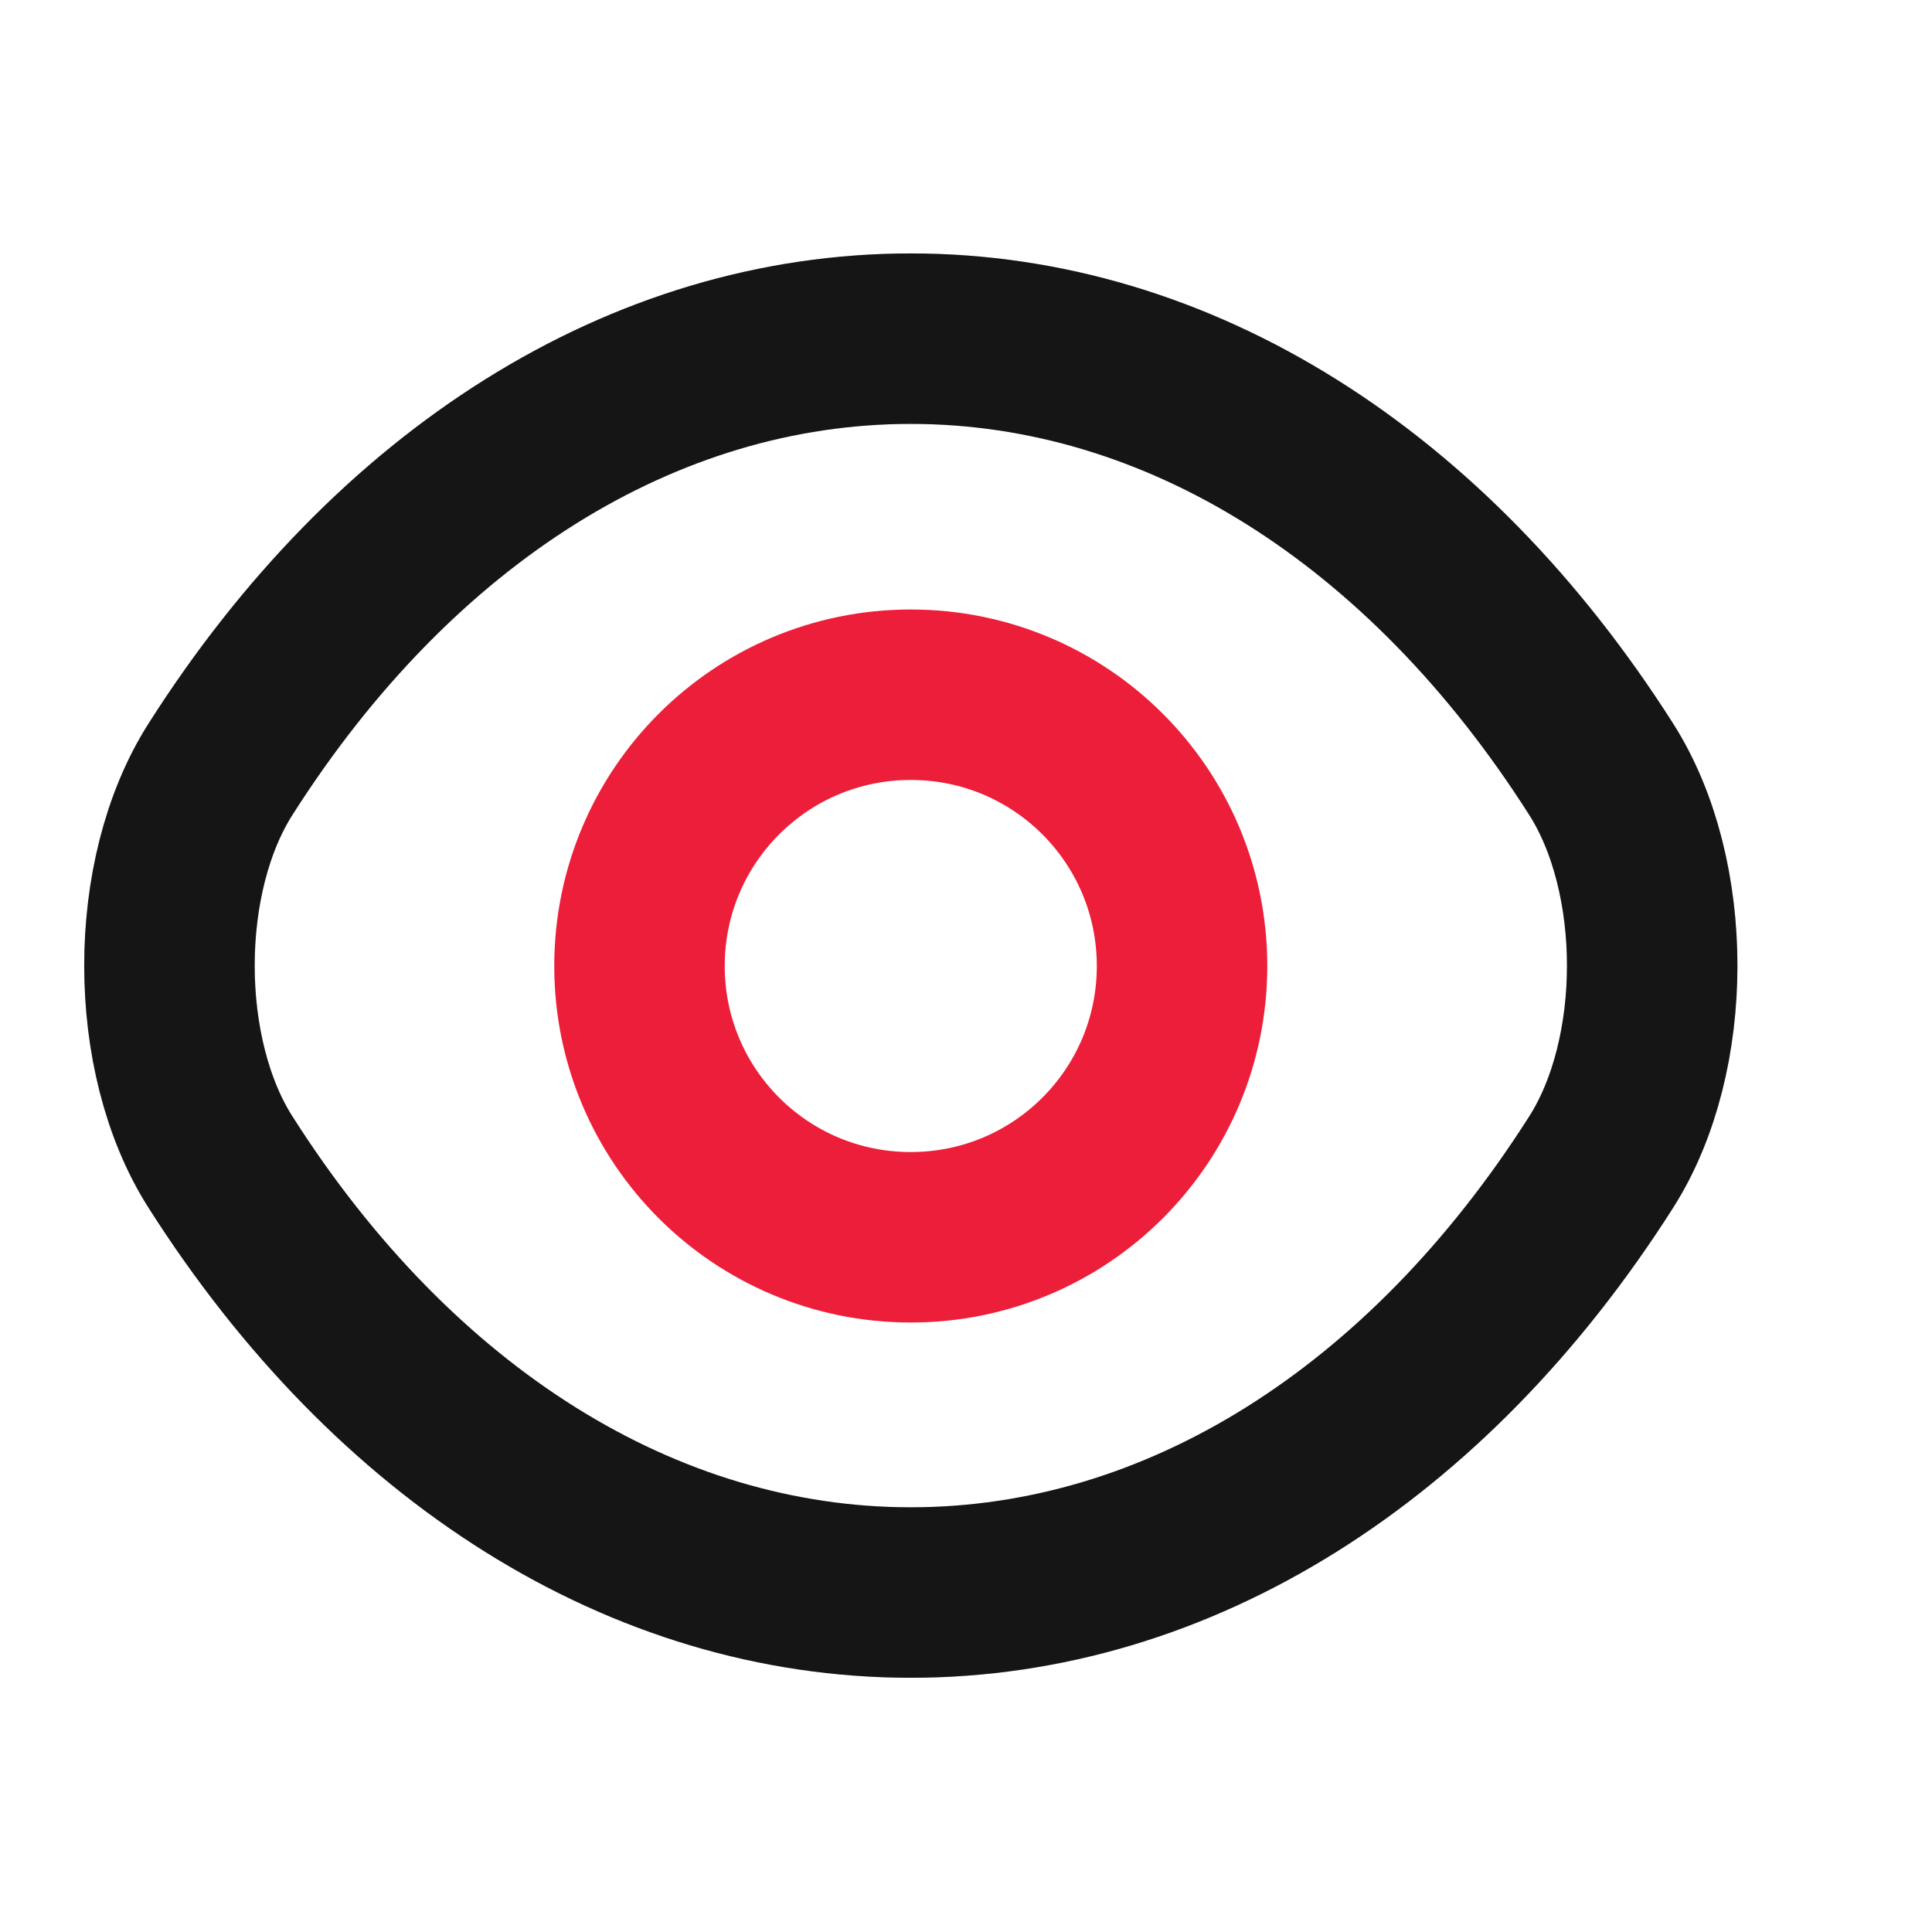
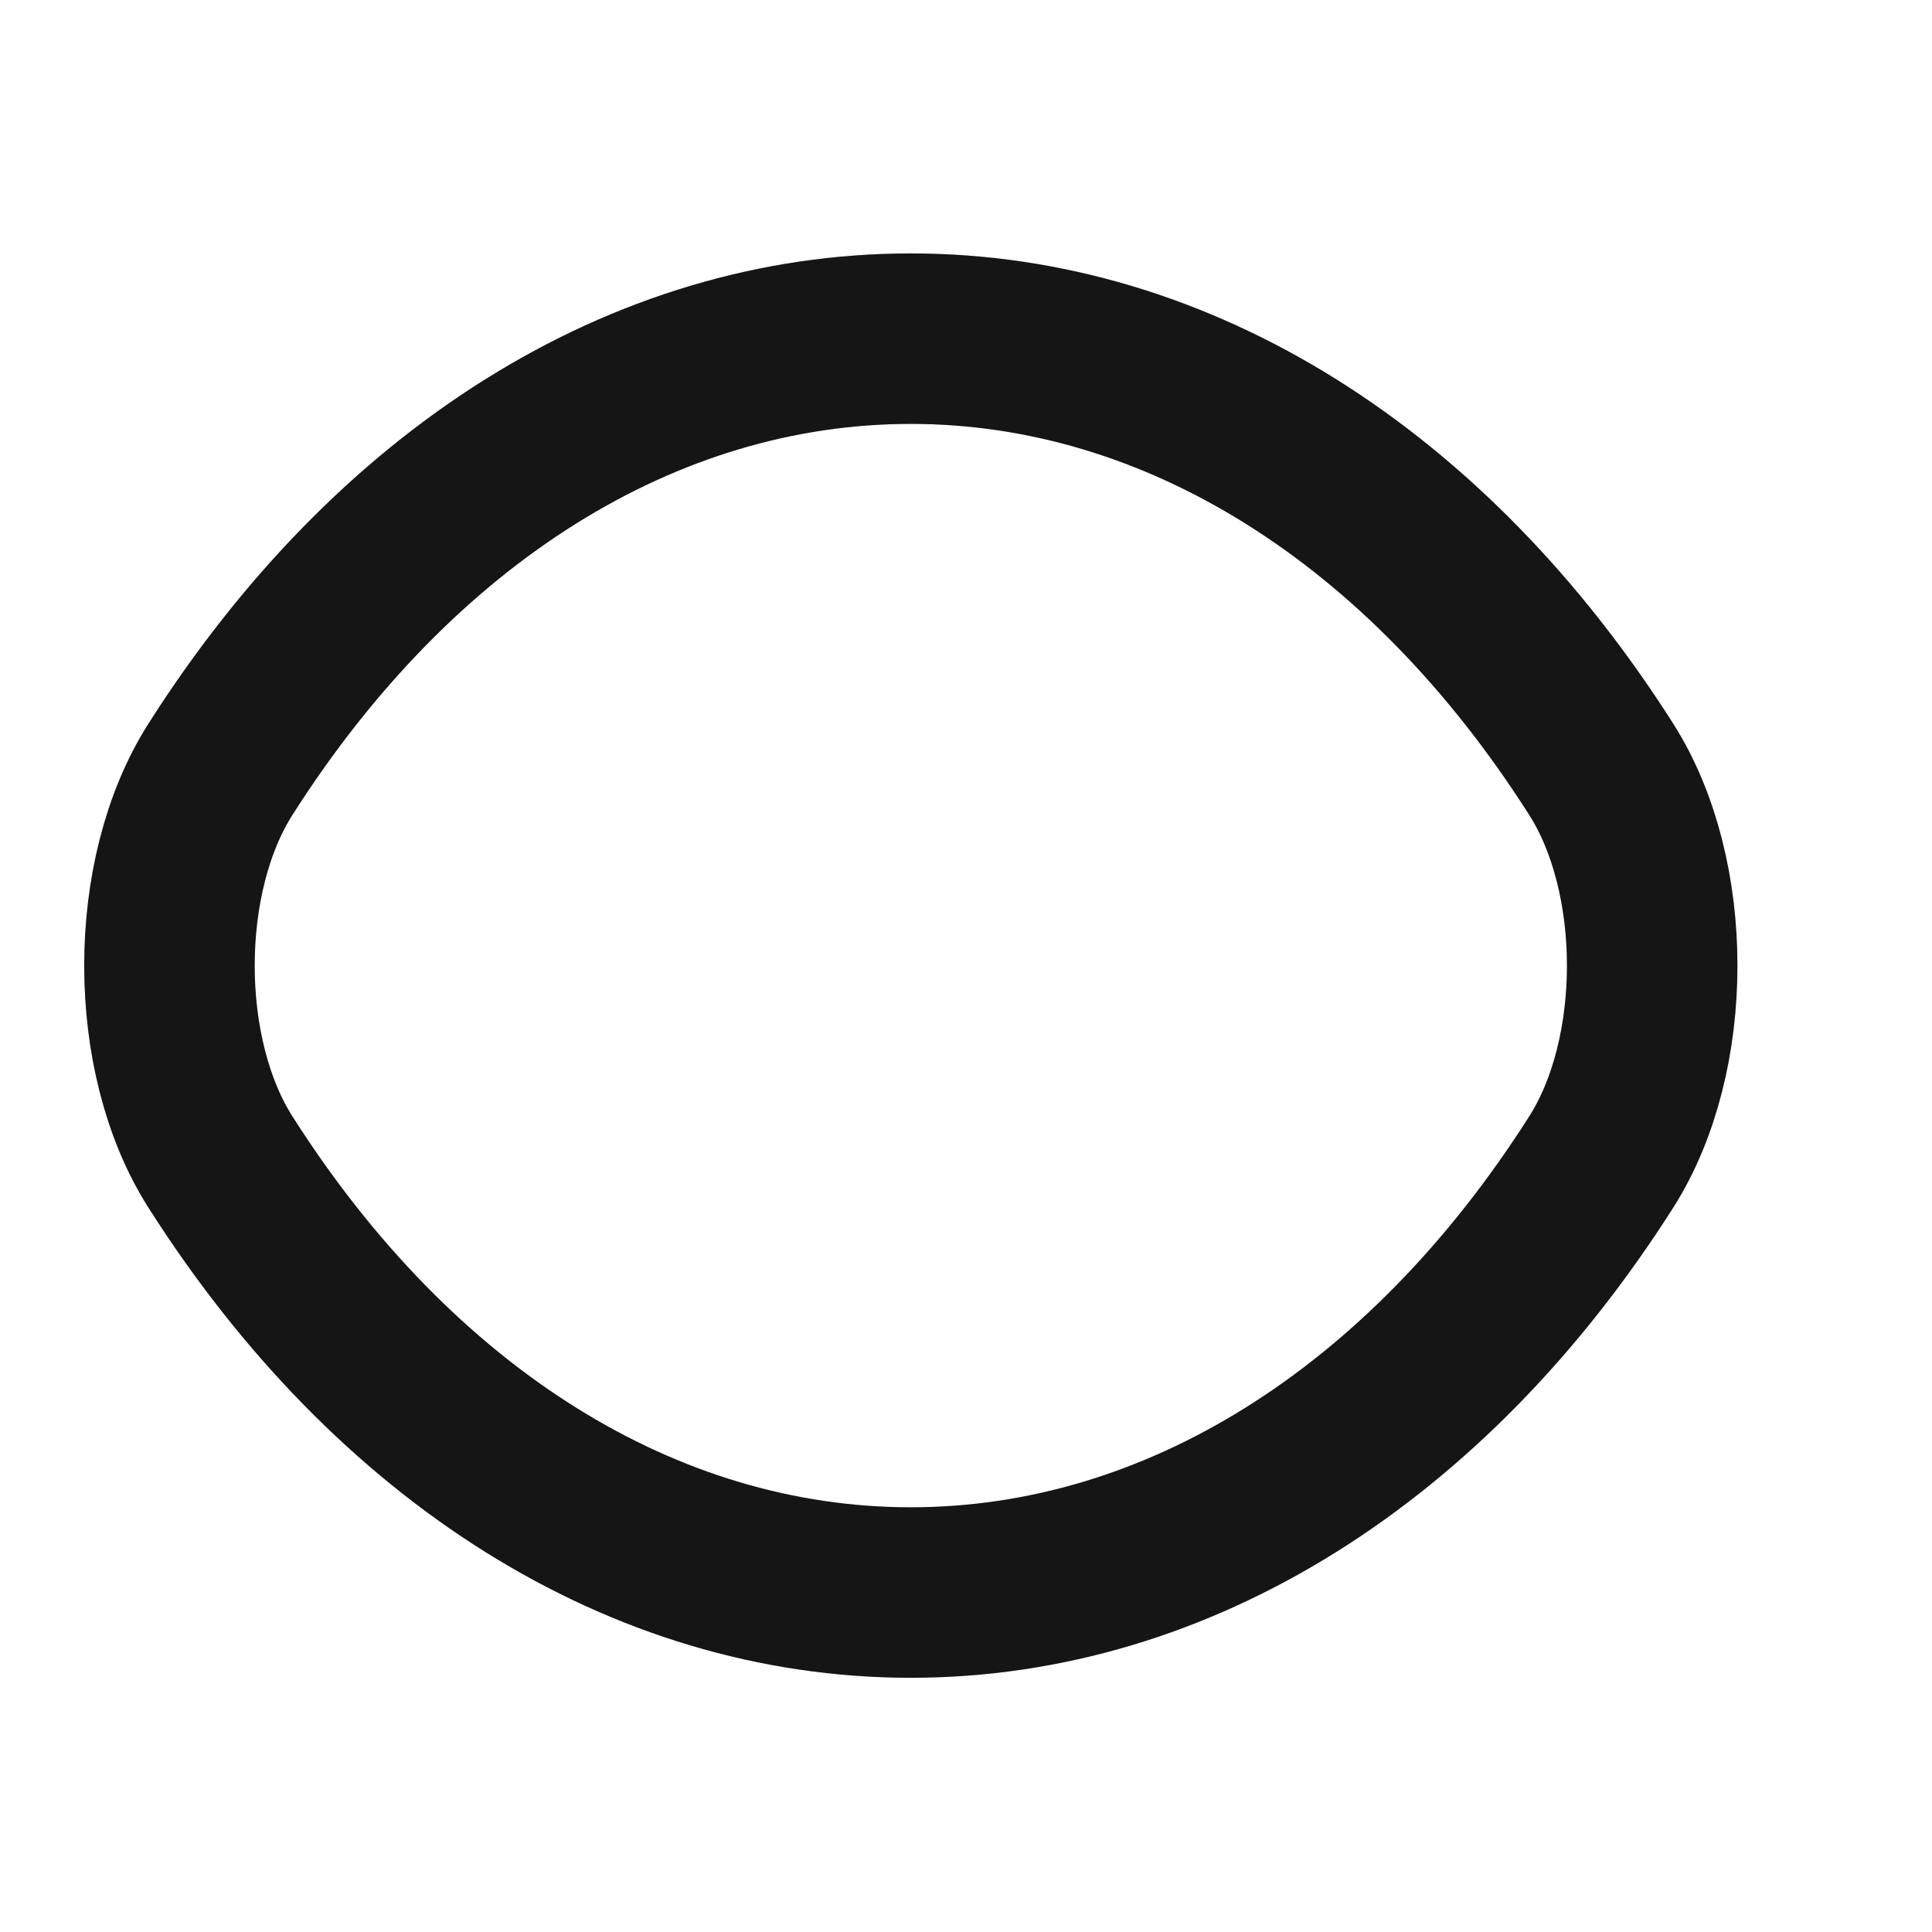
<svg xmlns="http://www.w3.org/2000/svg" width="17" height="17" viewBox="0 0 17 17" fill="none">
  <g id="vuesax/linear/eye">
    <g id="eye">
-       <path id="Vector" d="M10.401 8.5C10.401 9.82 9.334 10.887 8.014 10.887C6.694 10.887 5.627 9.82 5.627 8.5C5.627 7.18 6.694 6.113 8.014 6.113C9.334 6.113 10.401 7.18 10.401 8.5Z" stroke="#ED1E39" stroke-width="1.5" stroke-linecap="round" stroke-linejoin="round" />
      <g id="Vector_2">
        <path d="M8.014 14.013C10.367 14.013 12.561 12.627 14.088 10.227C14.688 9.287 14.688 7.707 14.088 6.767C12.561 4.367 10.367 2.98 8.014 2.98C5.661 2.98 3.468 4.367 1.941 6.767C1.341 7.707 1.341 9.287 1.941 10.227C3.468 12.627 5.661 14.013 8.014 14.013Z" stroke="#1A1A1A" stroke-width="1.5" stroke-linecap="round" stroke-linejoin="round" />
        <path d="M8.014 14.013C10.367 14.013 12.561 12.627 14.088 10.227C14.688 9.287 14.688 7.707 14.088 6.767C12.561 4.367 10.367 2.98 8.014 2.98C5.661 2.98 3.468 4.367 1.941 6.767C1.341 7.707 1.341 9.287 1.941 10.227C3.468 12.627 5.661 14.013 8.014 14.013Z" stroke="black" stroke-opacity="0.2" stroke-width="1.5" stroke-linecap="round" stroke-linejoin="round" />
      </g>
    </g>
  </g>
</svg>